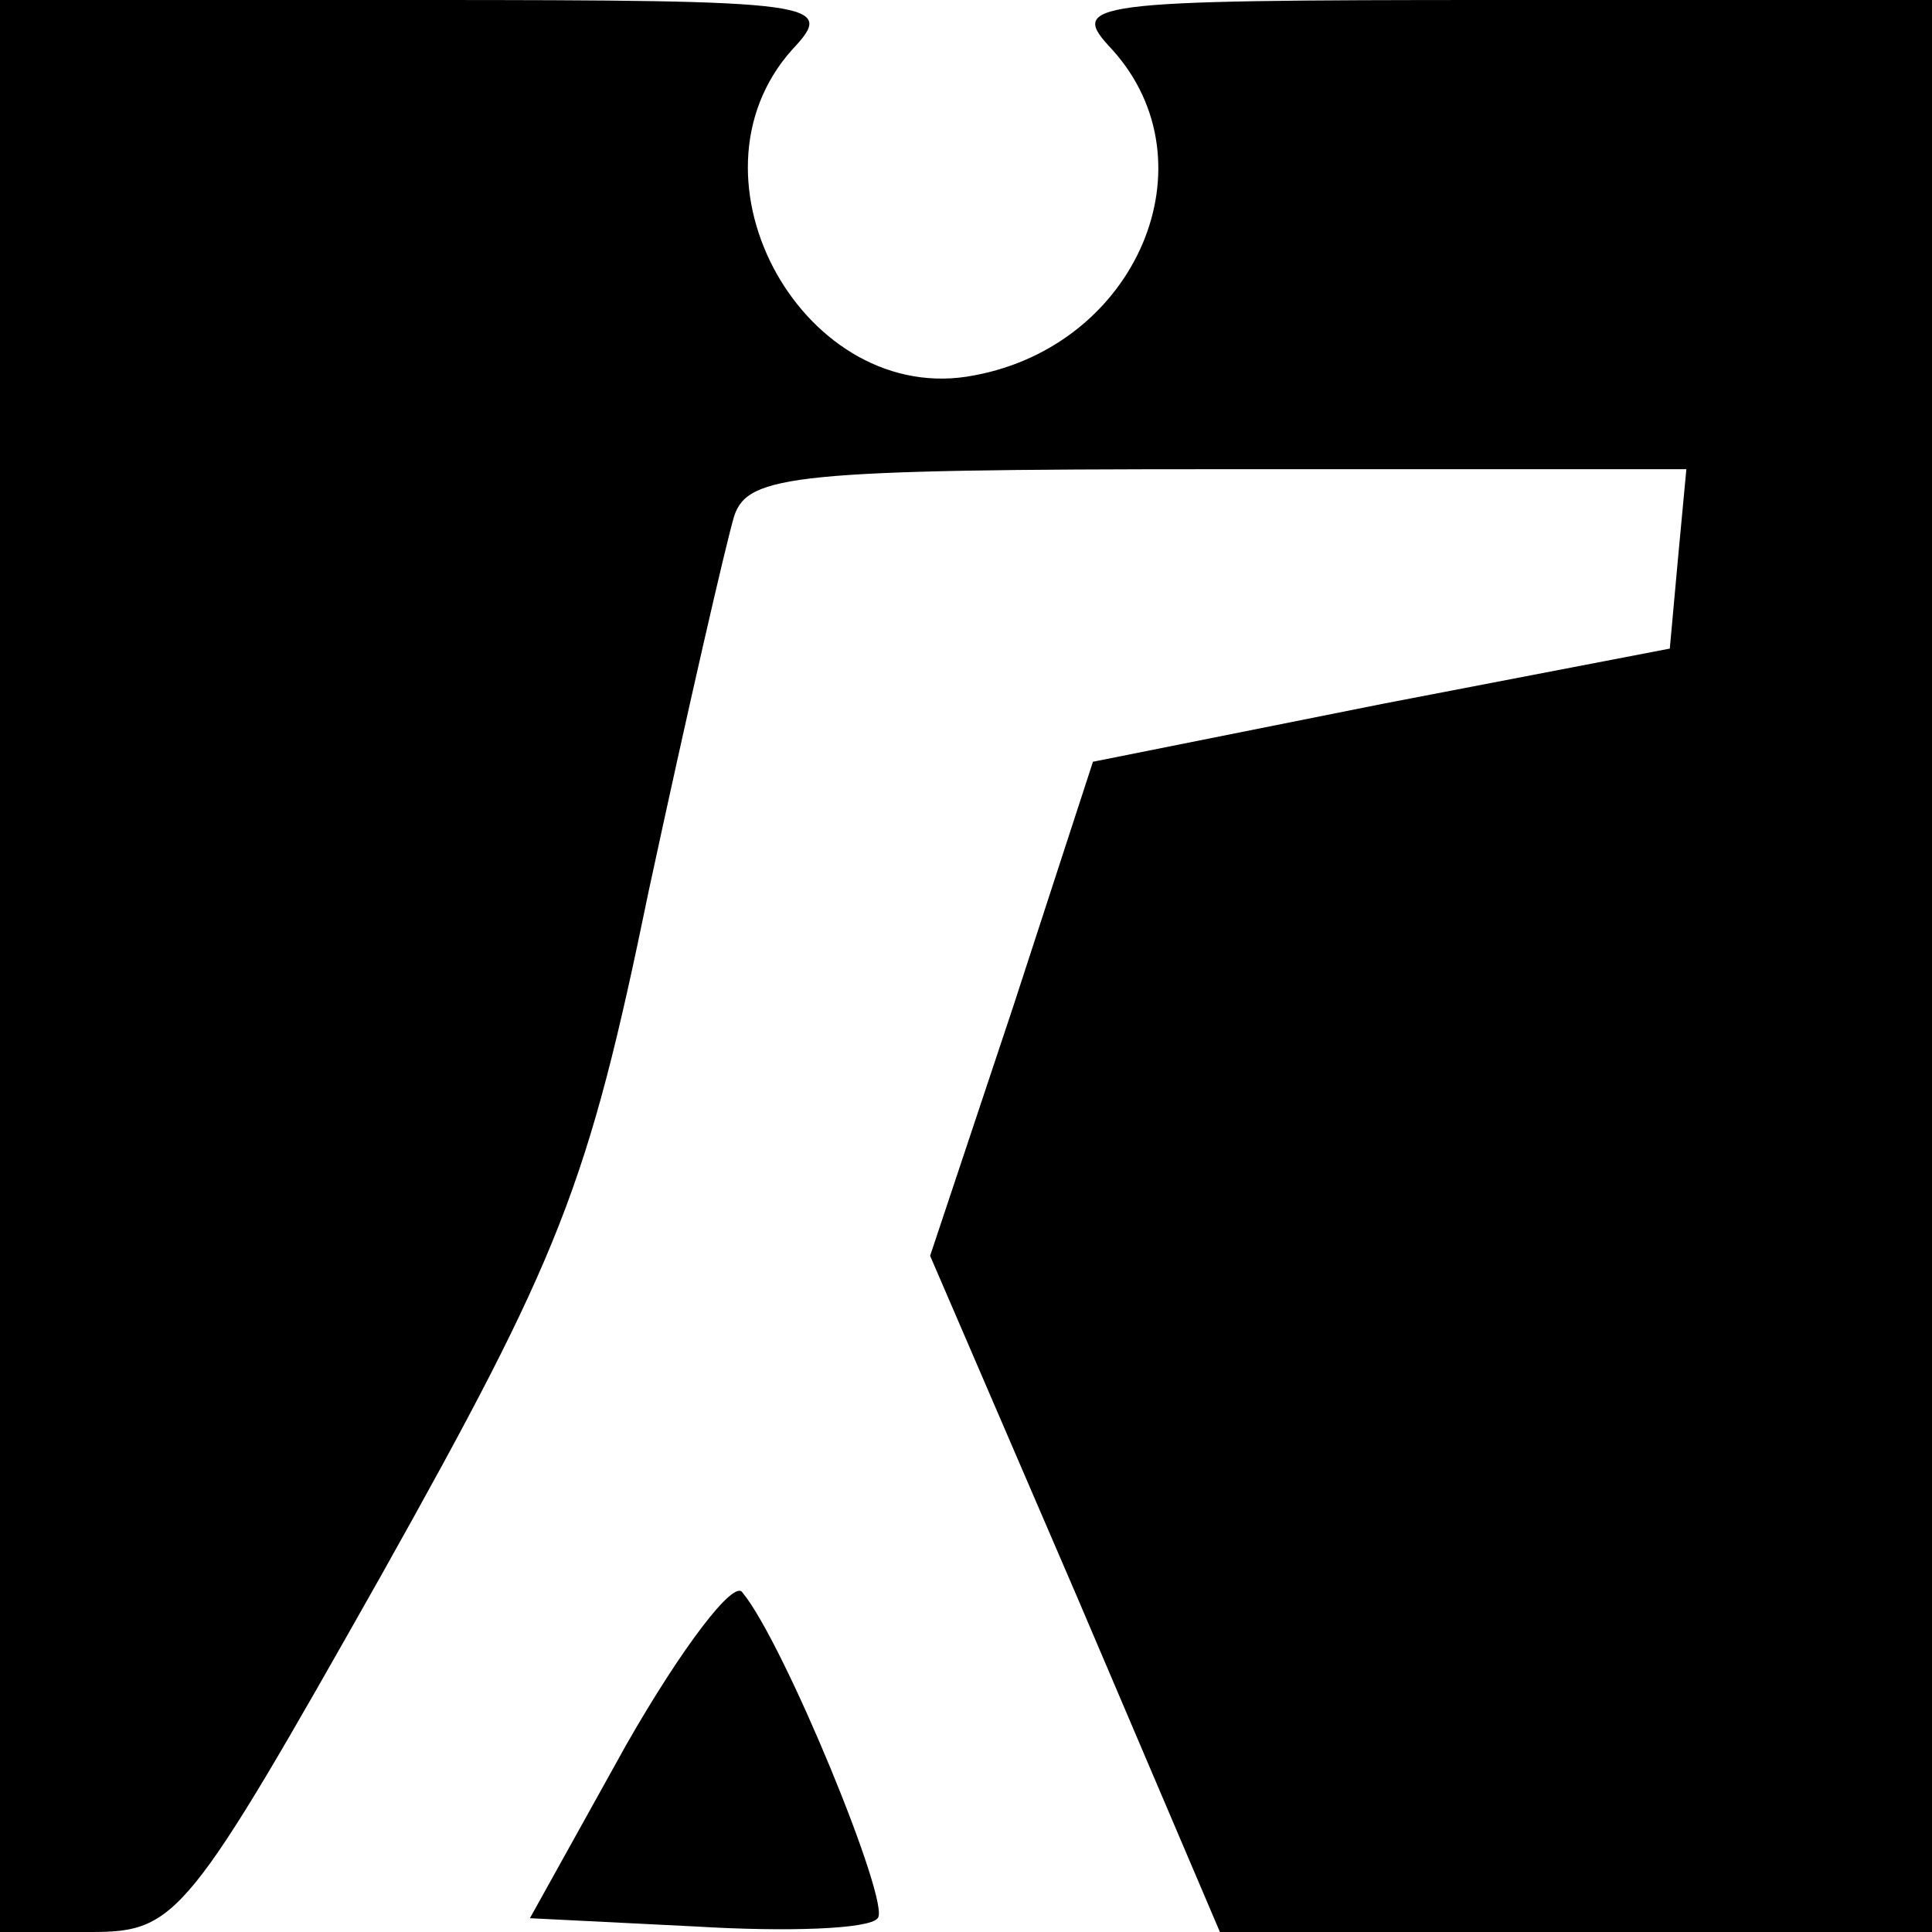
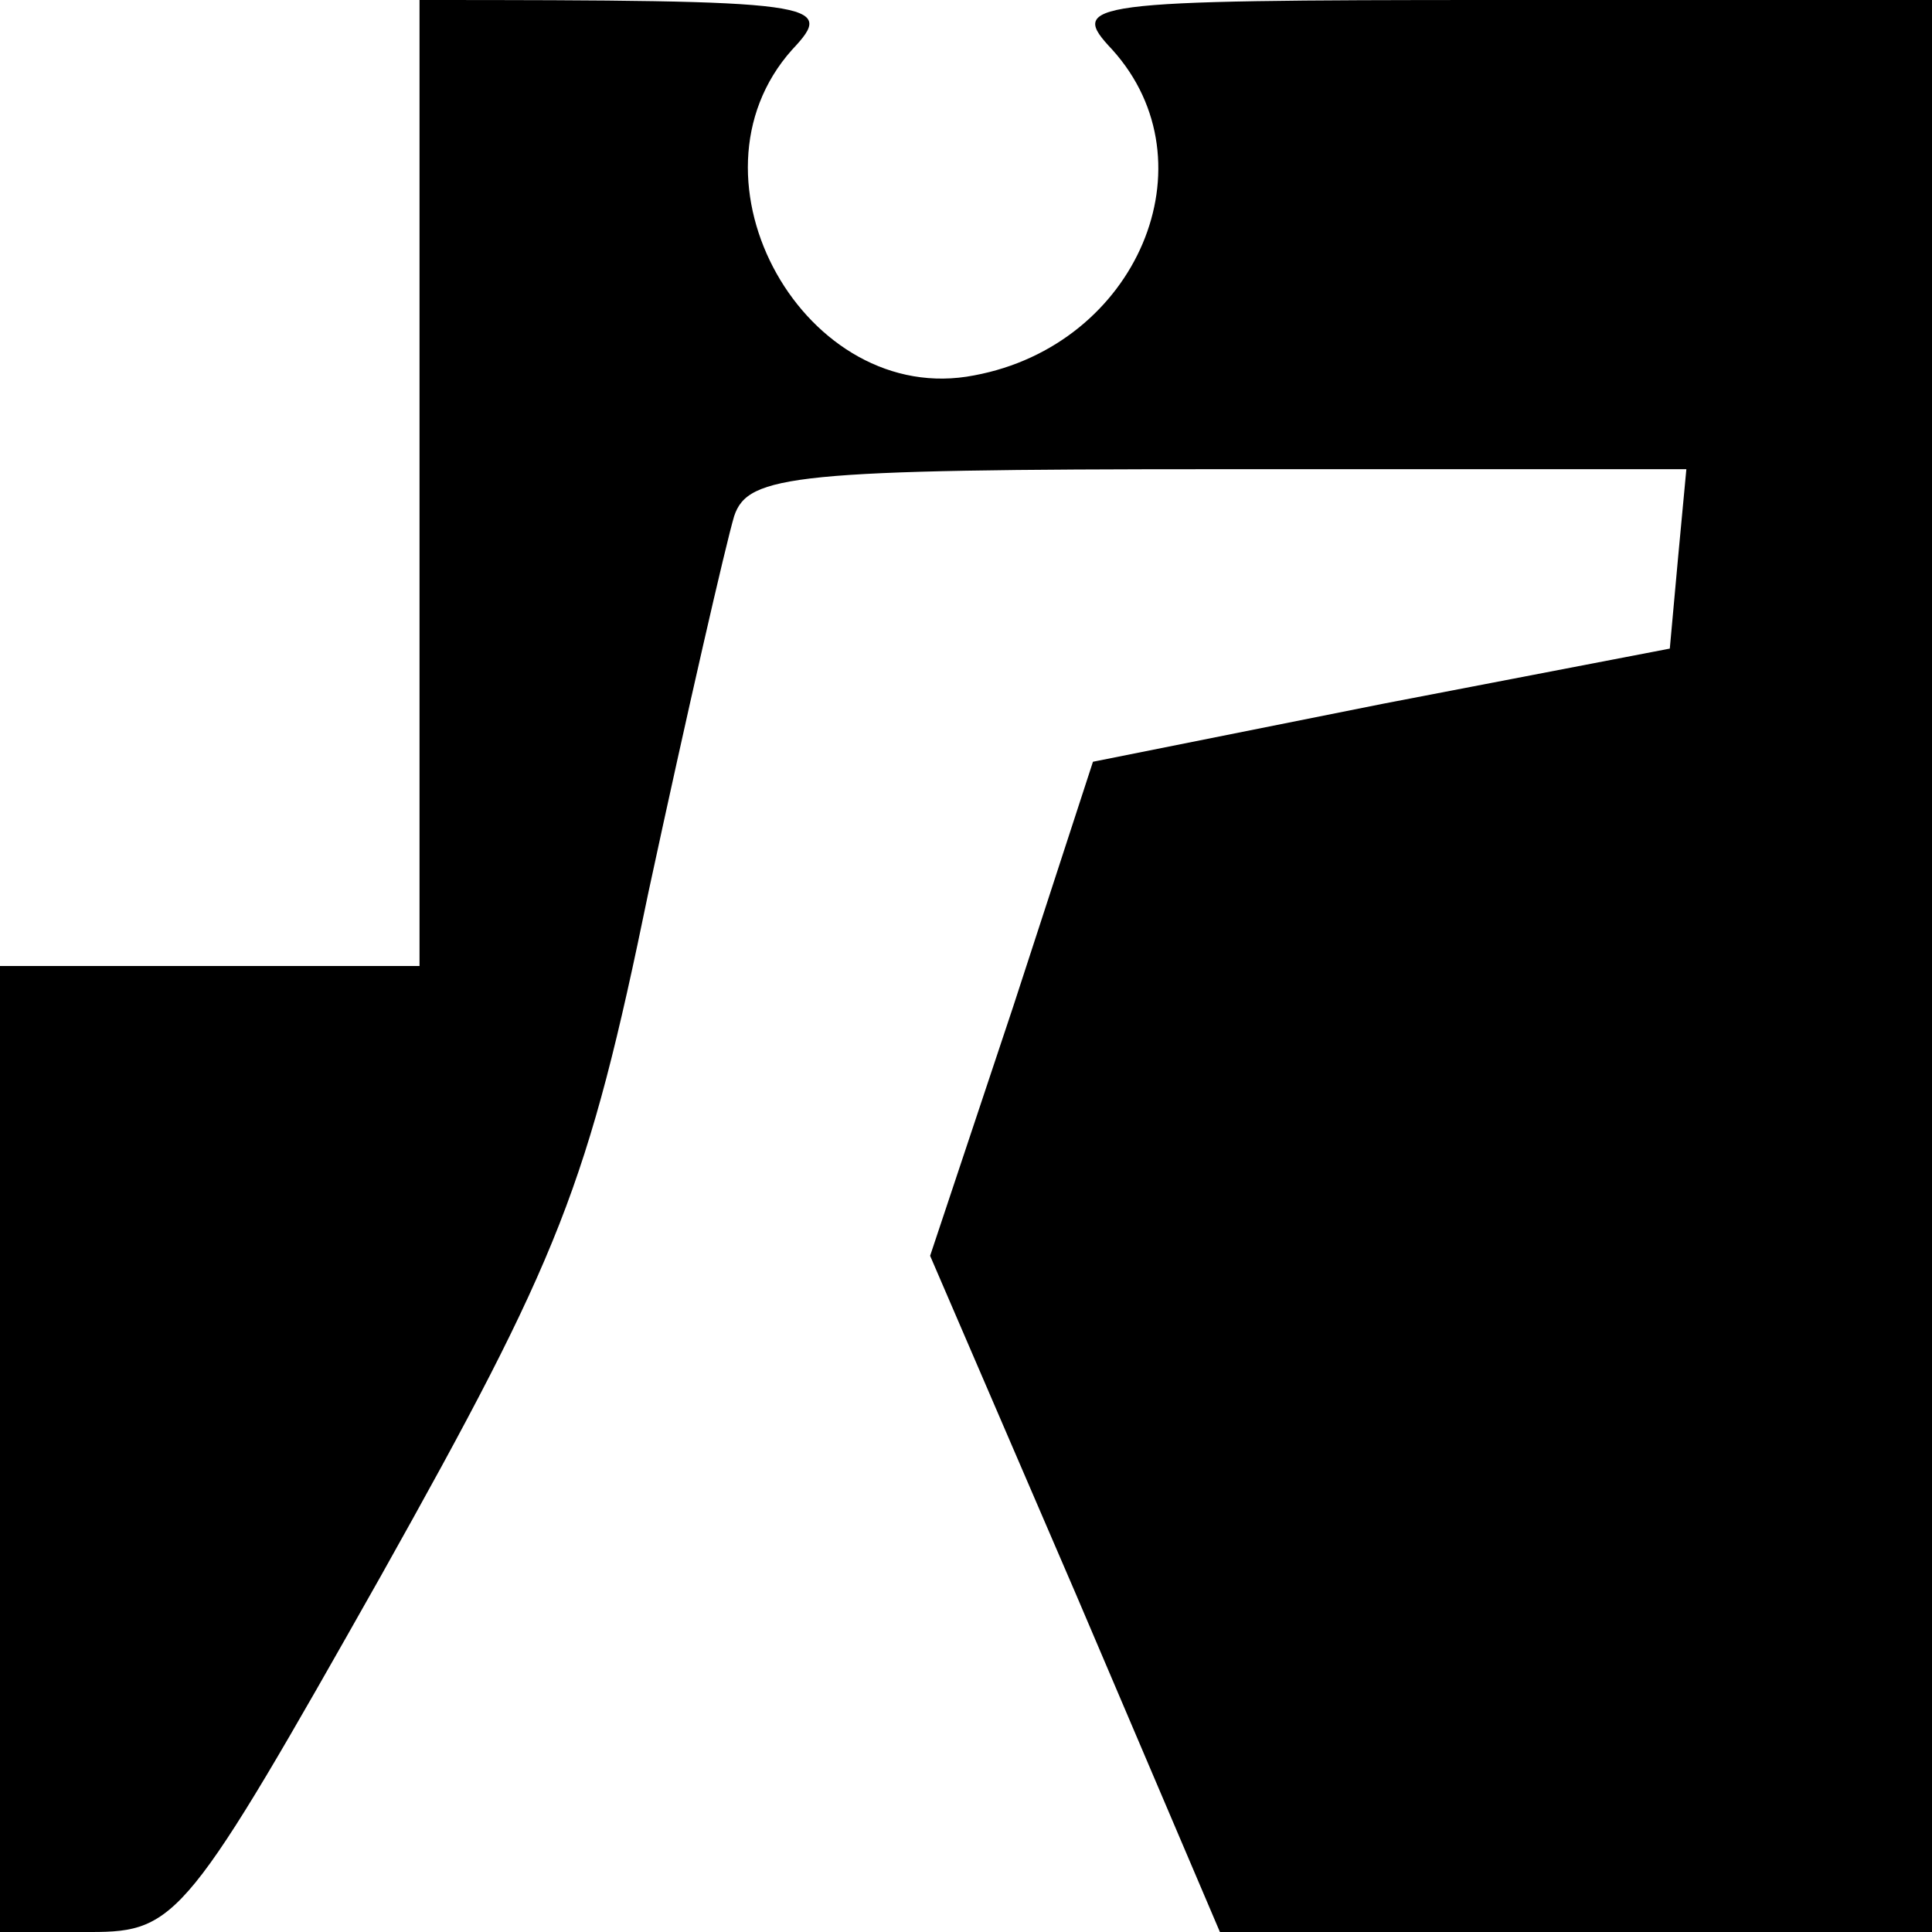
<svg xmlns="http://www.w3.org/2000/svg" version="1" width="93.333" height="93.333" viewBox="0 0 70 70">
-   <path d="M0 35v35h3.3c3.1 0 3.5-.5 10.5-12.9 6.5-11.6 7.5-14.1 9.7-24.8 1.4-6.5 2.8-12.6 3.1-13.6.5-1.5 2.2-1.7 17.5-1.7h17l-.3 3.2-.3 3.3-10.4 2-10.5 2.1-2.9 8.9-3 9L39 57.8 44.2 70H70V0H54.3c-15.1 0-15.6.1-14 1.8 3.7 4.1.9 10.7-5 11.8-6.1 1.2-10.8-7.1-6.6-11.8C30.3.1 29.8 0 15.2 0H0v35z" />
-   <path d="M22.7 63.2l-3.5 6.3 6 .3c3.3.2 6.3.1 6.6-.3.5-.5-3.4-10-4.9-11.8-.3-.5-2.2 2-4.2 5.5z" />
+   <path d="M0 35v35h3.3c3.1 0 3.5-.5 10.5-12.9 6.5-11.6 7.5-14.1 9.7-24.8 1.4-6.5 2.8-12.6 3.1-13.6.5-1.5 2.2-1.7 17.5-1.7h17l-.3 3.2-.3 3.3-10.4 2-10.5 2.1-2.9 8.9-3 9L39 57.8 44.2 70H70V0H54.3c-15.1 0-15.6.1-14 1.8 3.7 4.1.9 10.7-5 11.8-6.1 1.2-10.8-7.1-6.6-11.8C30.3.1 29.8 0 15.2 0v35z" />
</svg>